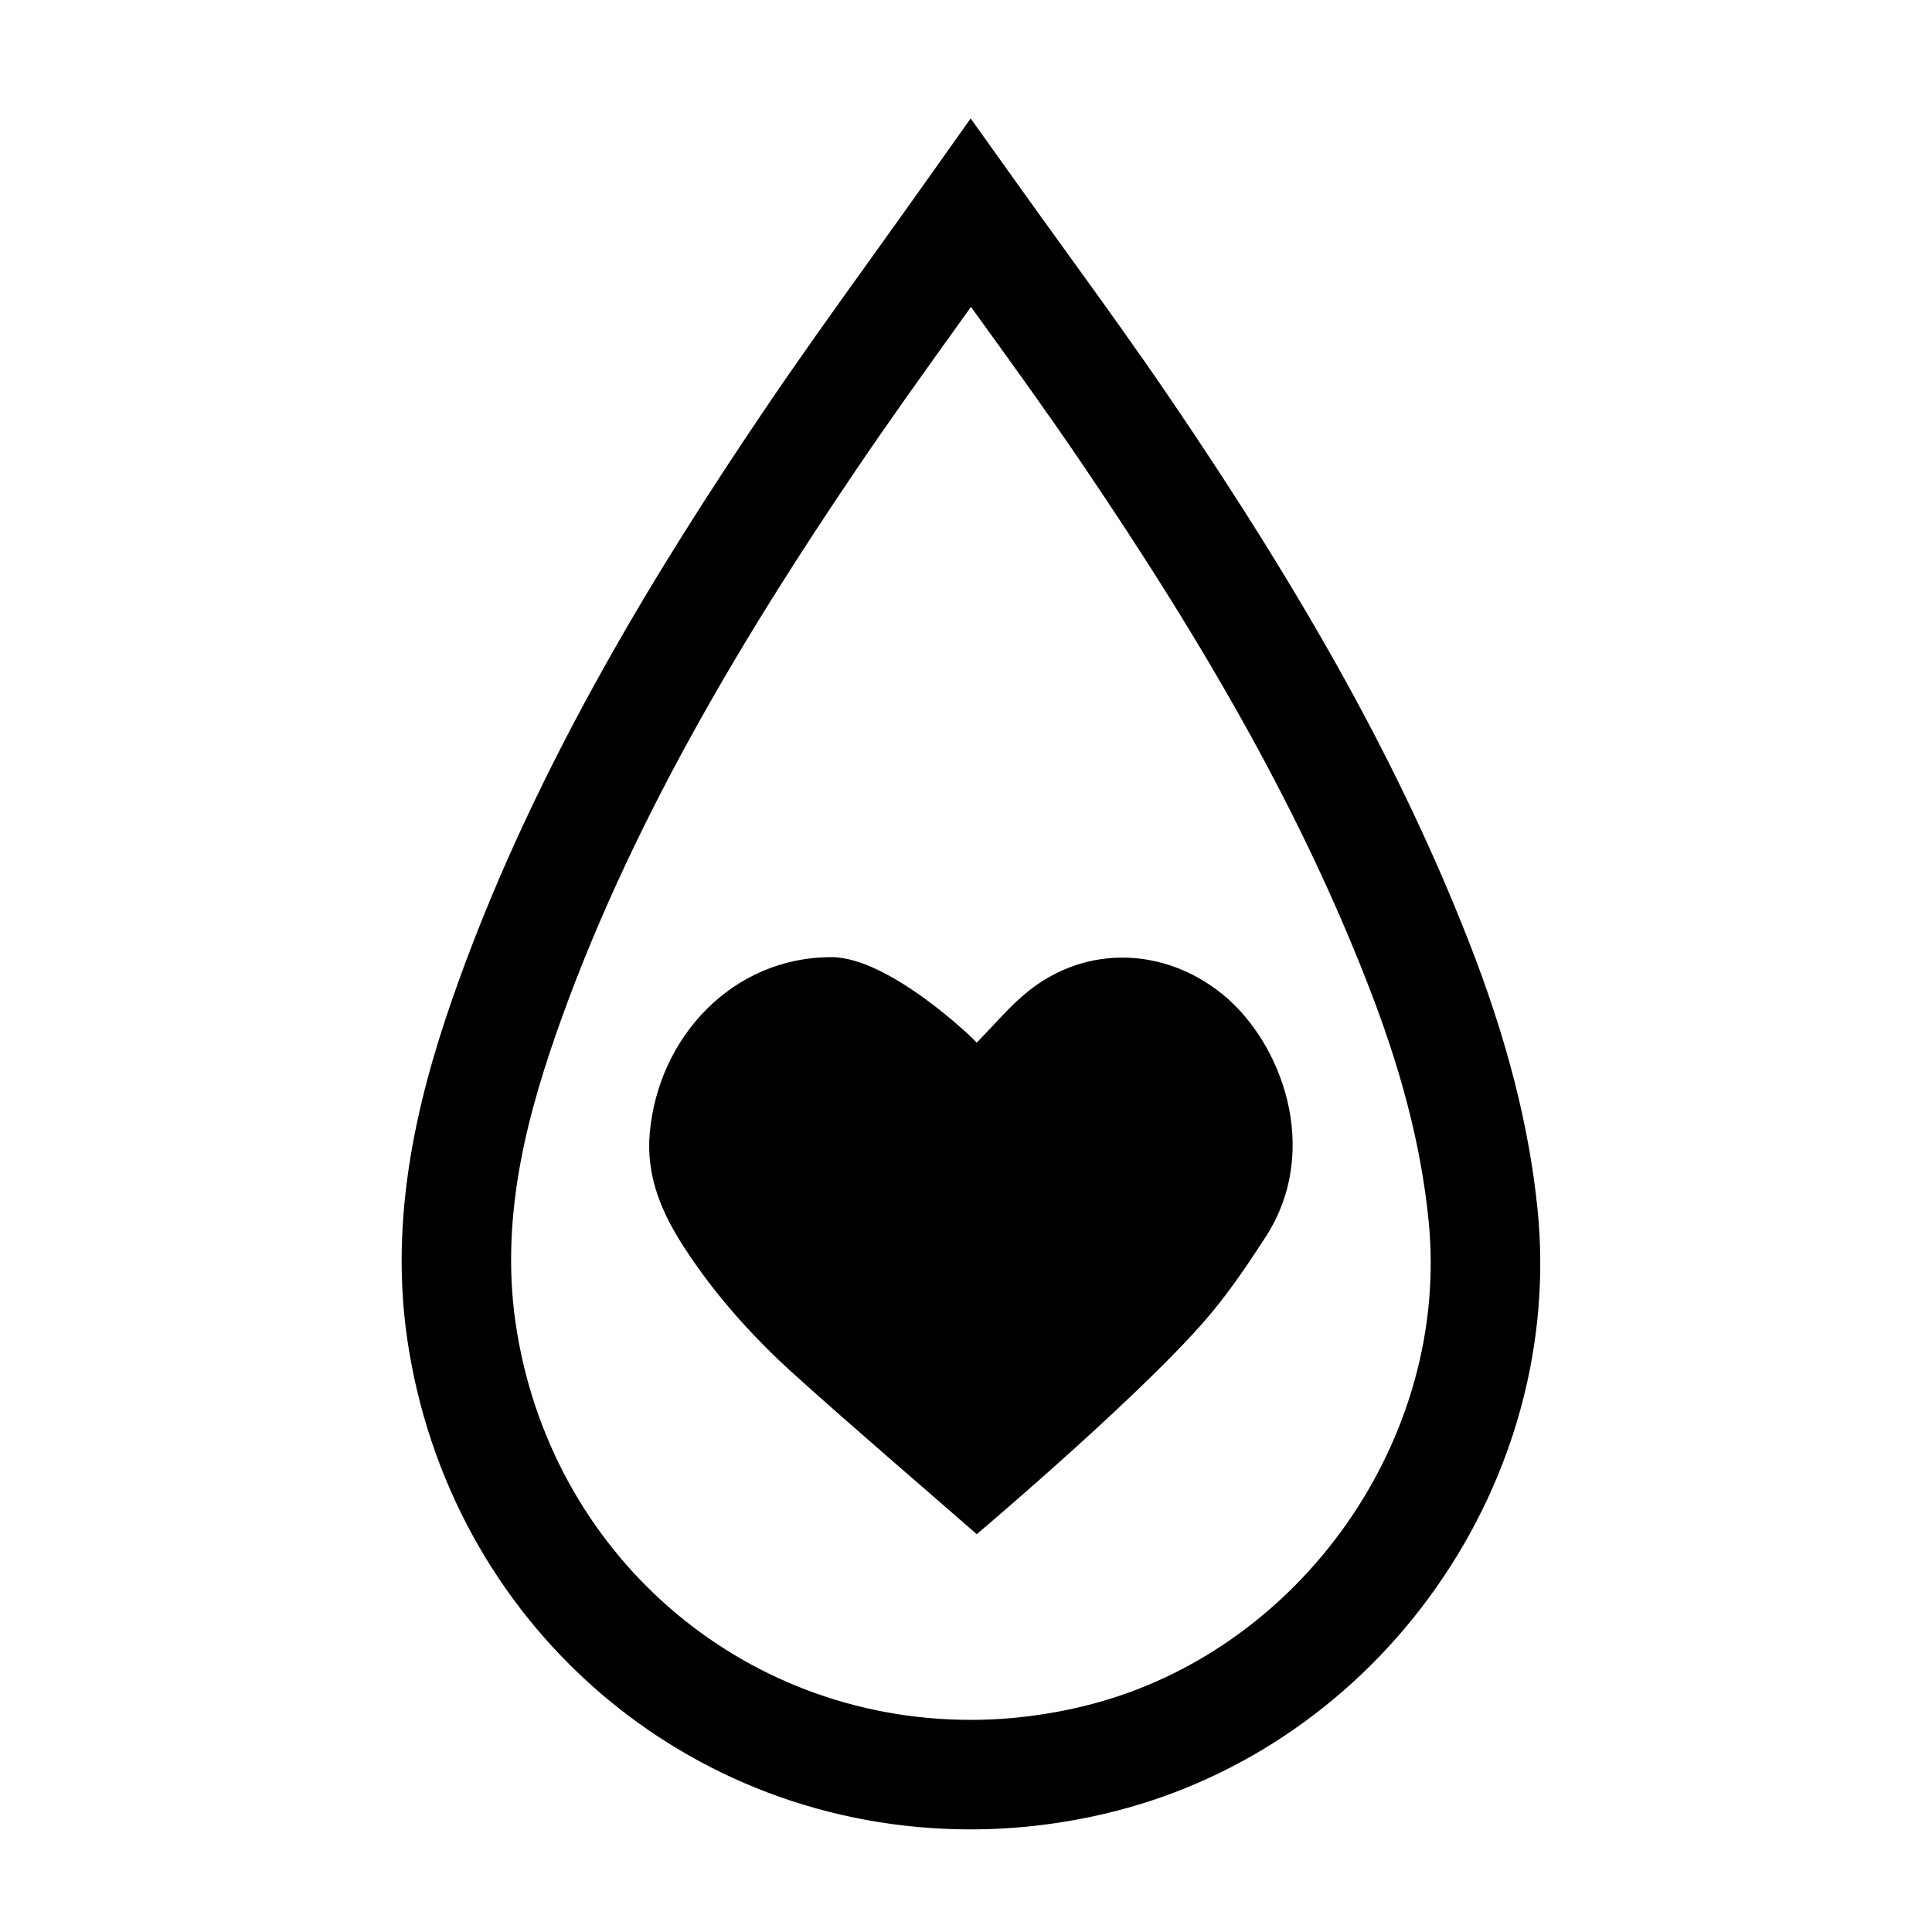
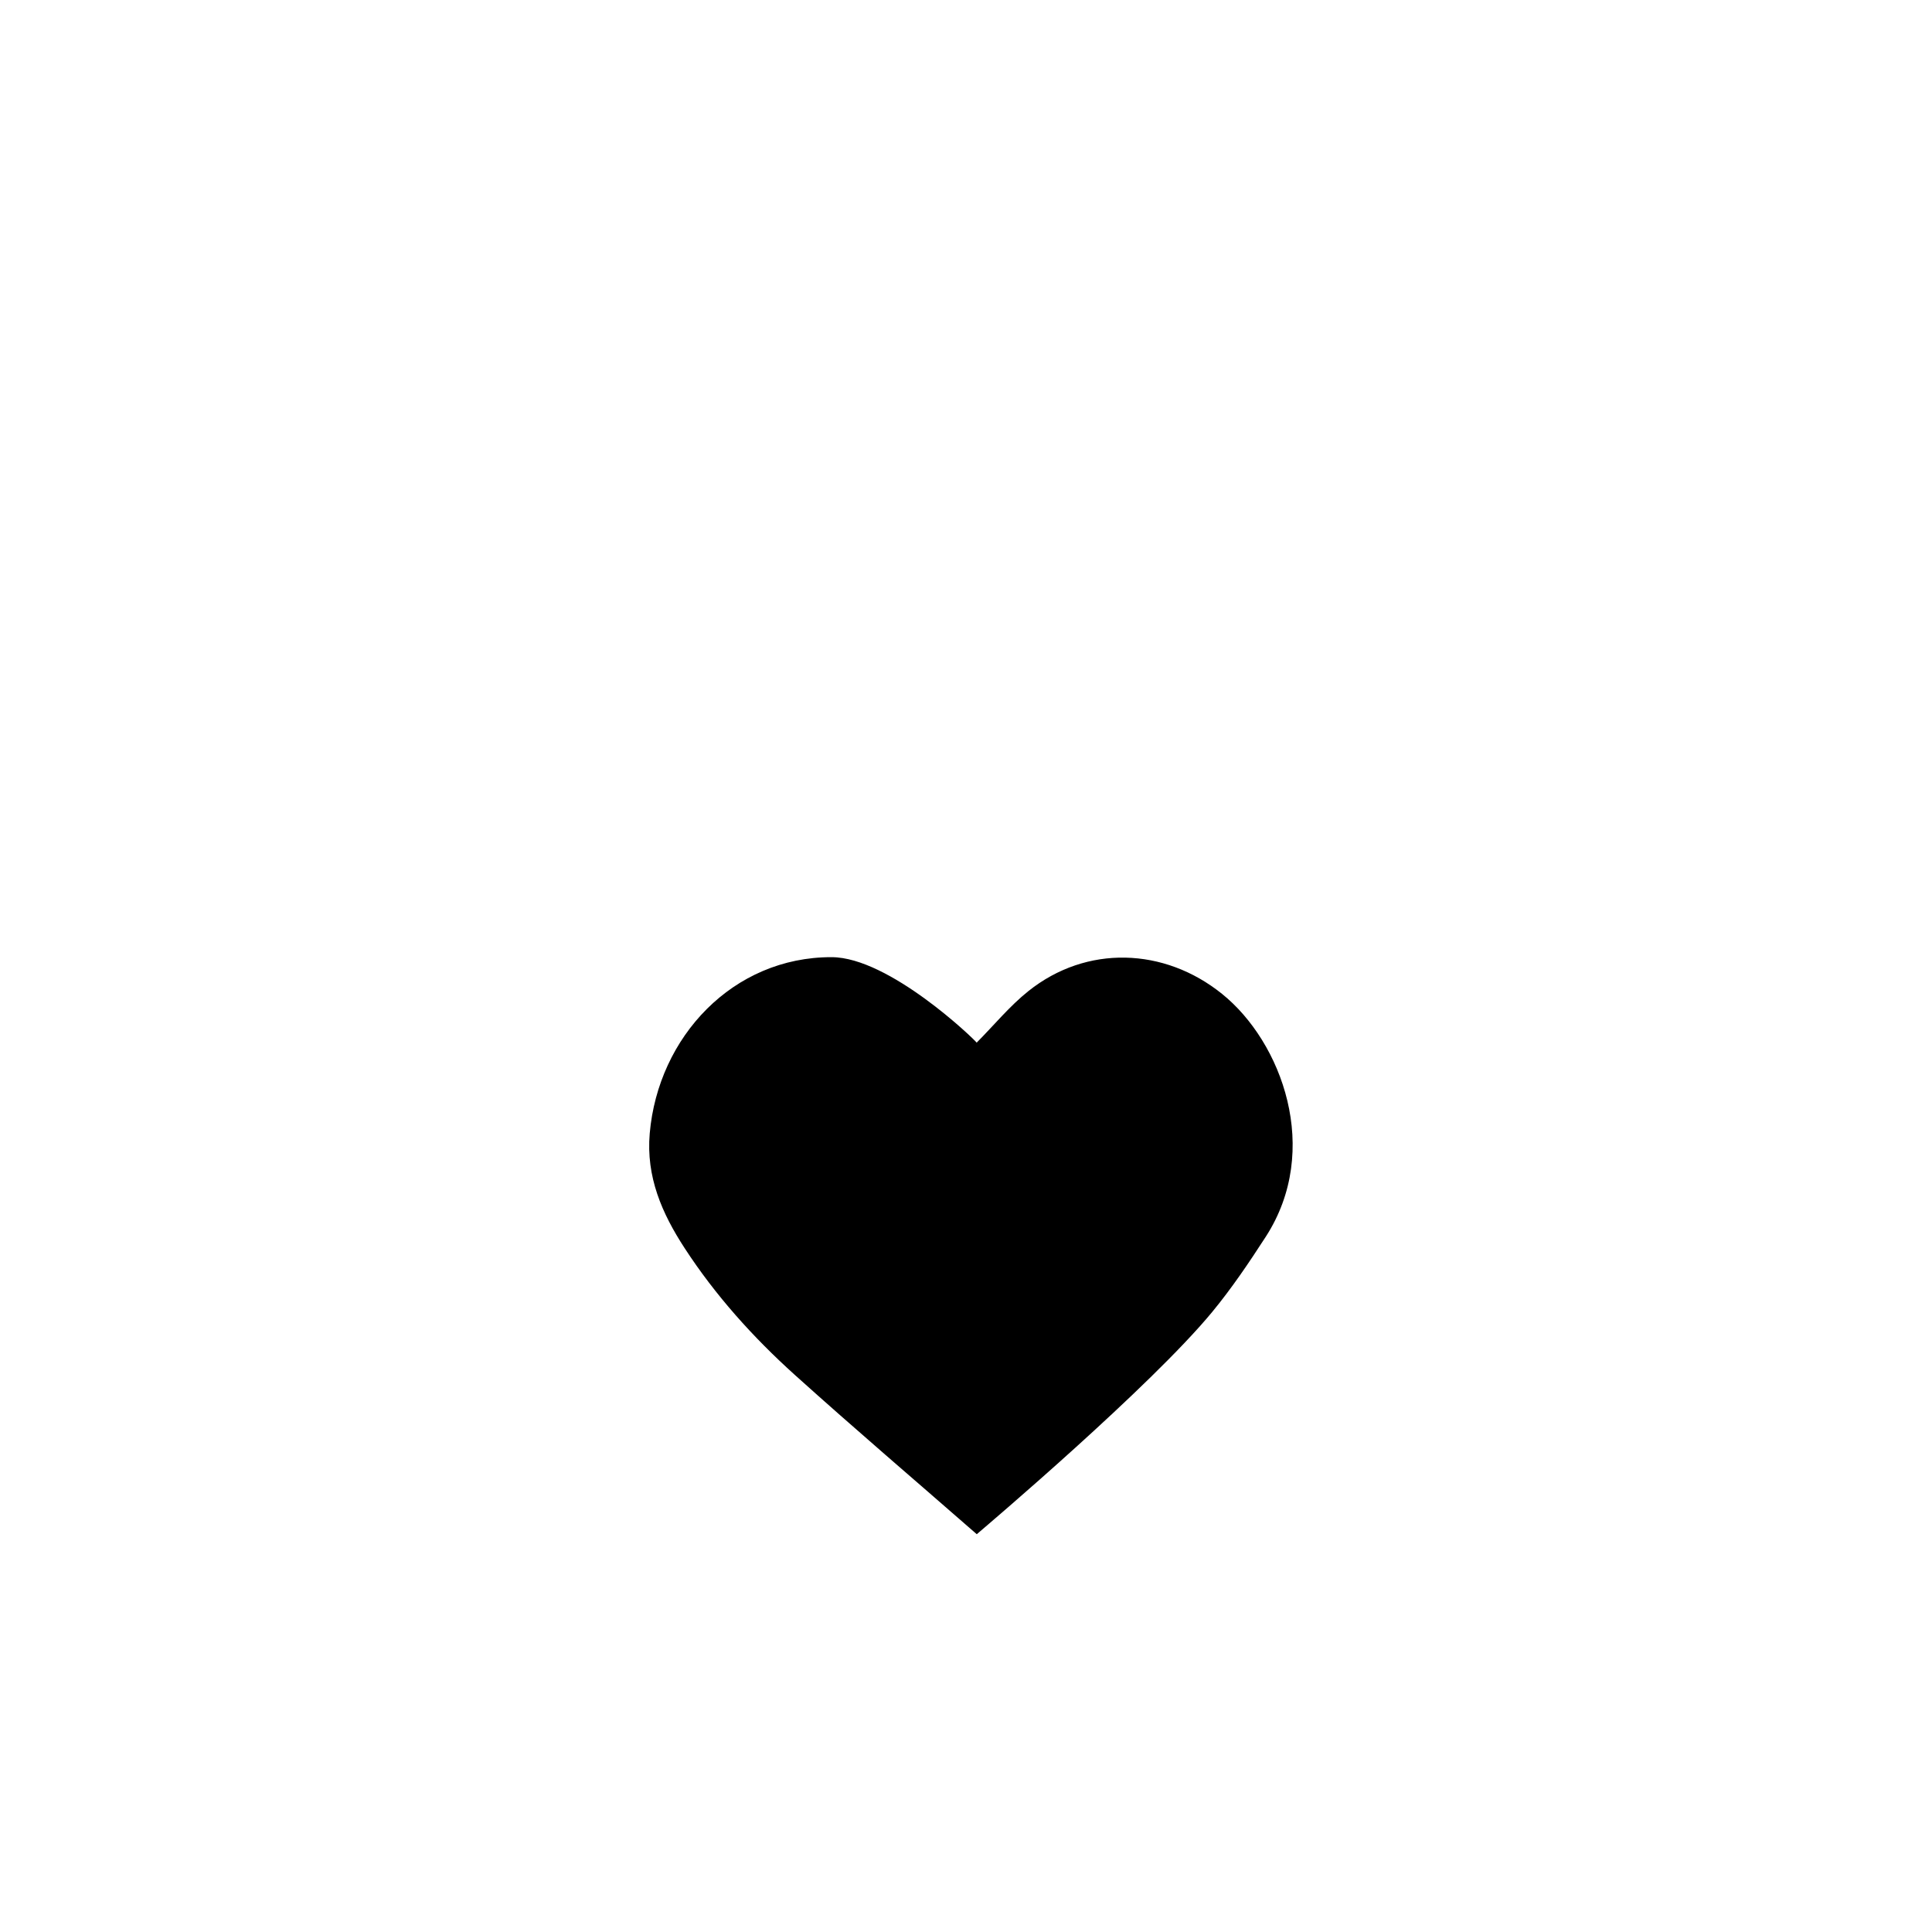
<svg xmlns="http://www.w3.org/2000/svg" fill="#000000" width="800px" height="800px" version="1.1" viewBox="144 144 512 512">
  <g>
-     <path d="m401.26 628.81h-0.016c-75.57-0.012-138.38-54.707-149.34-130.06-5.211-35.859 4.5-69.328 13.543-94.484 21.34-59.398 54.254-111.77 80.535-150.75 9.387-13.926 19.023-27.355 29.227-41.574 4.664-6.5 9.406-13.109 14.227-19.914l11.793-16.641 11.859 16.602c4.543 6.375 9.012 12.555 13.395 18.625 9.598 13.285 18.66 25.836 27.496 38.824 37.055 54.473 61.43 98.727 79.039 143.48 10.148 25.781 16.188 49.195 18.449 71.578 3.523 34.859-5.953 70.371-26.688 99.98-20.742 29.629-50.949 50.738-85.047 59.453-12.672 3.238-25.609 4.879-38.469 4.879zm0.055-403.48c-0.848 1.176-1.691 2.352-2.527 3.523-10.078 14.043-19.594 27.312-28.742 40.879-25.34 37.586-57.027 87.961-77.289 144.34-8.387 23.348-16.395 51.16-12.125 80.5 8.867 60.961 59.602 105.21 120.62 105.21h0.016c10.43 0 20.957-1.336 31.281-3.977 56.32-14.391 95.871-70.785 90.039-128.39-2.019-19.973-7.285-40.266-16.586-63.867-16.781-42.684-40.223-85.18-76.023-137.8-8.602-12.652-17.543-25.035-27.02-38.148-0.547-0.754-1.094-1.52-1.645-2.273z" />
    <path d="m402.83 420.31c4.641-4.68 8.75-9.707 13.715-13.668 15.383-12.277 35.977-11.598 51.312 0.75 15.824 12.734 26.465 41.348 11.578 64.367-4.449 6.879-9.062 13.715-14.27 20.02-16.305 19.734-59.52 56.426-62.312 58.801-16.062-14.031-32.324-27.902-48.199-42.199-11.074-9.977-21.039-21.051-29.215-33.605-6.012-9.219-10.254-18.918-9.254-30.398 2.223-25.617 22.086-46.789 48.219-46.719 15.258 0.047 37.746 21.699 38.426 22.652z" fill-rule="evenodd" />
  </g>
</svg>